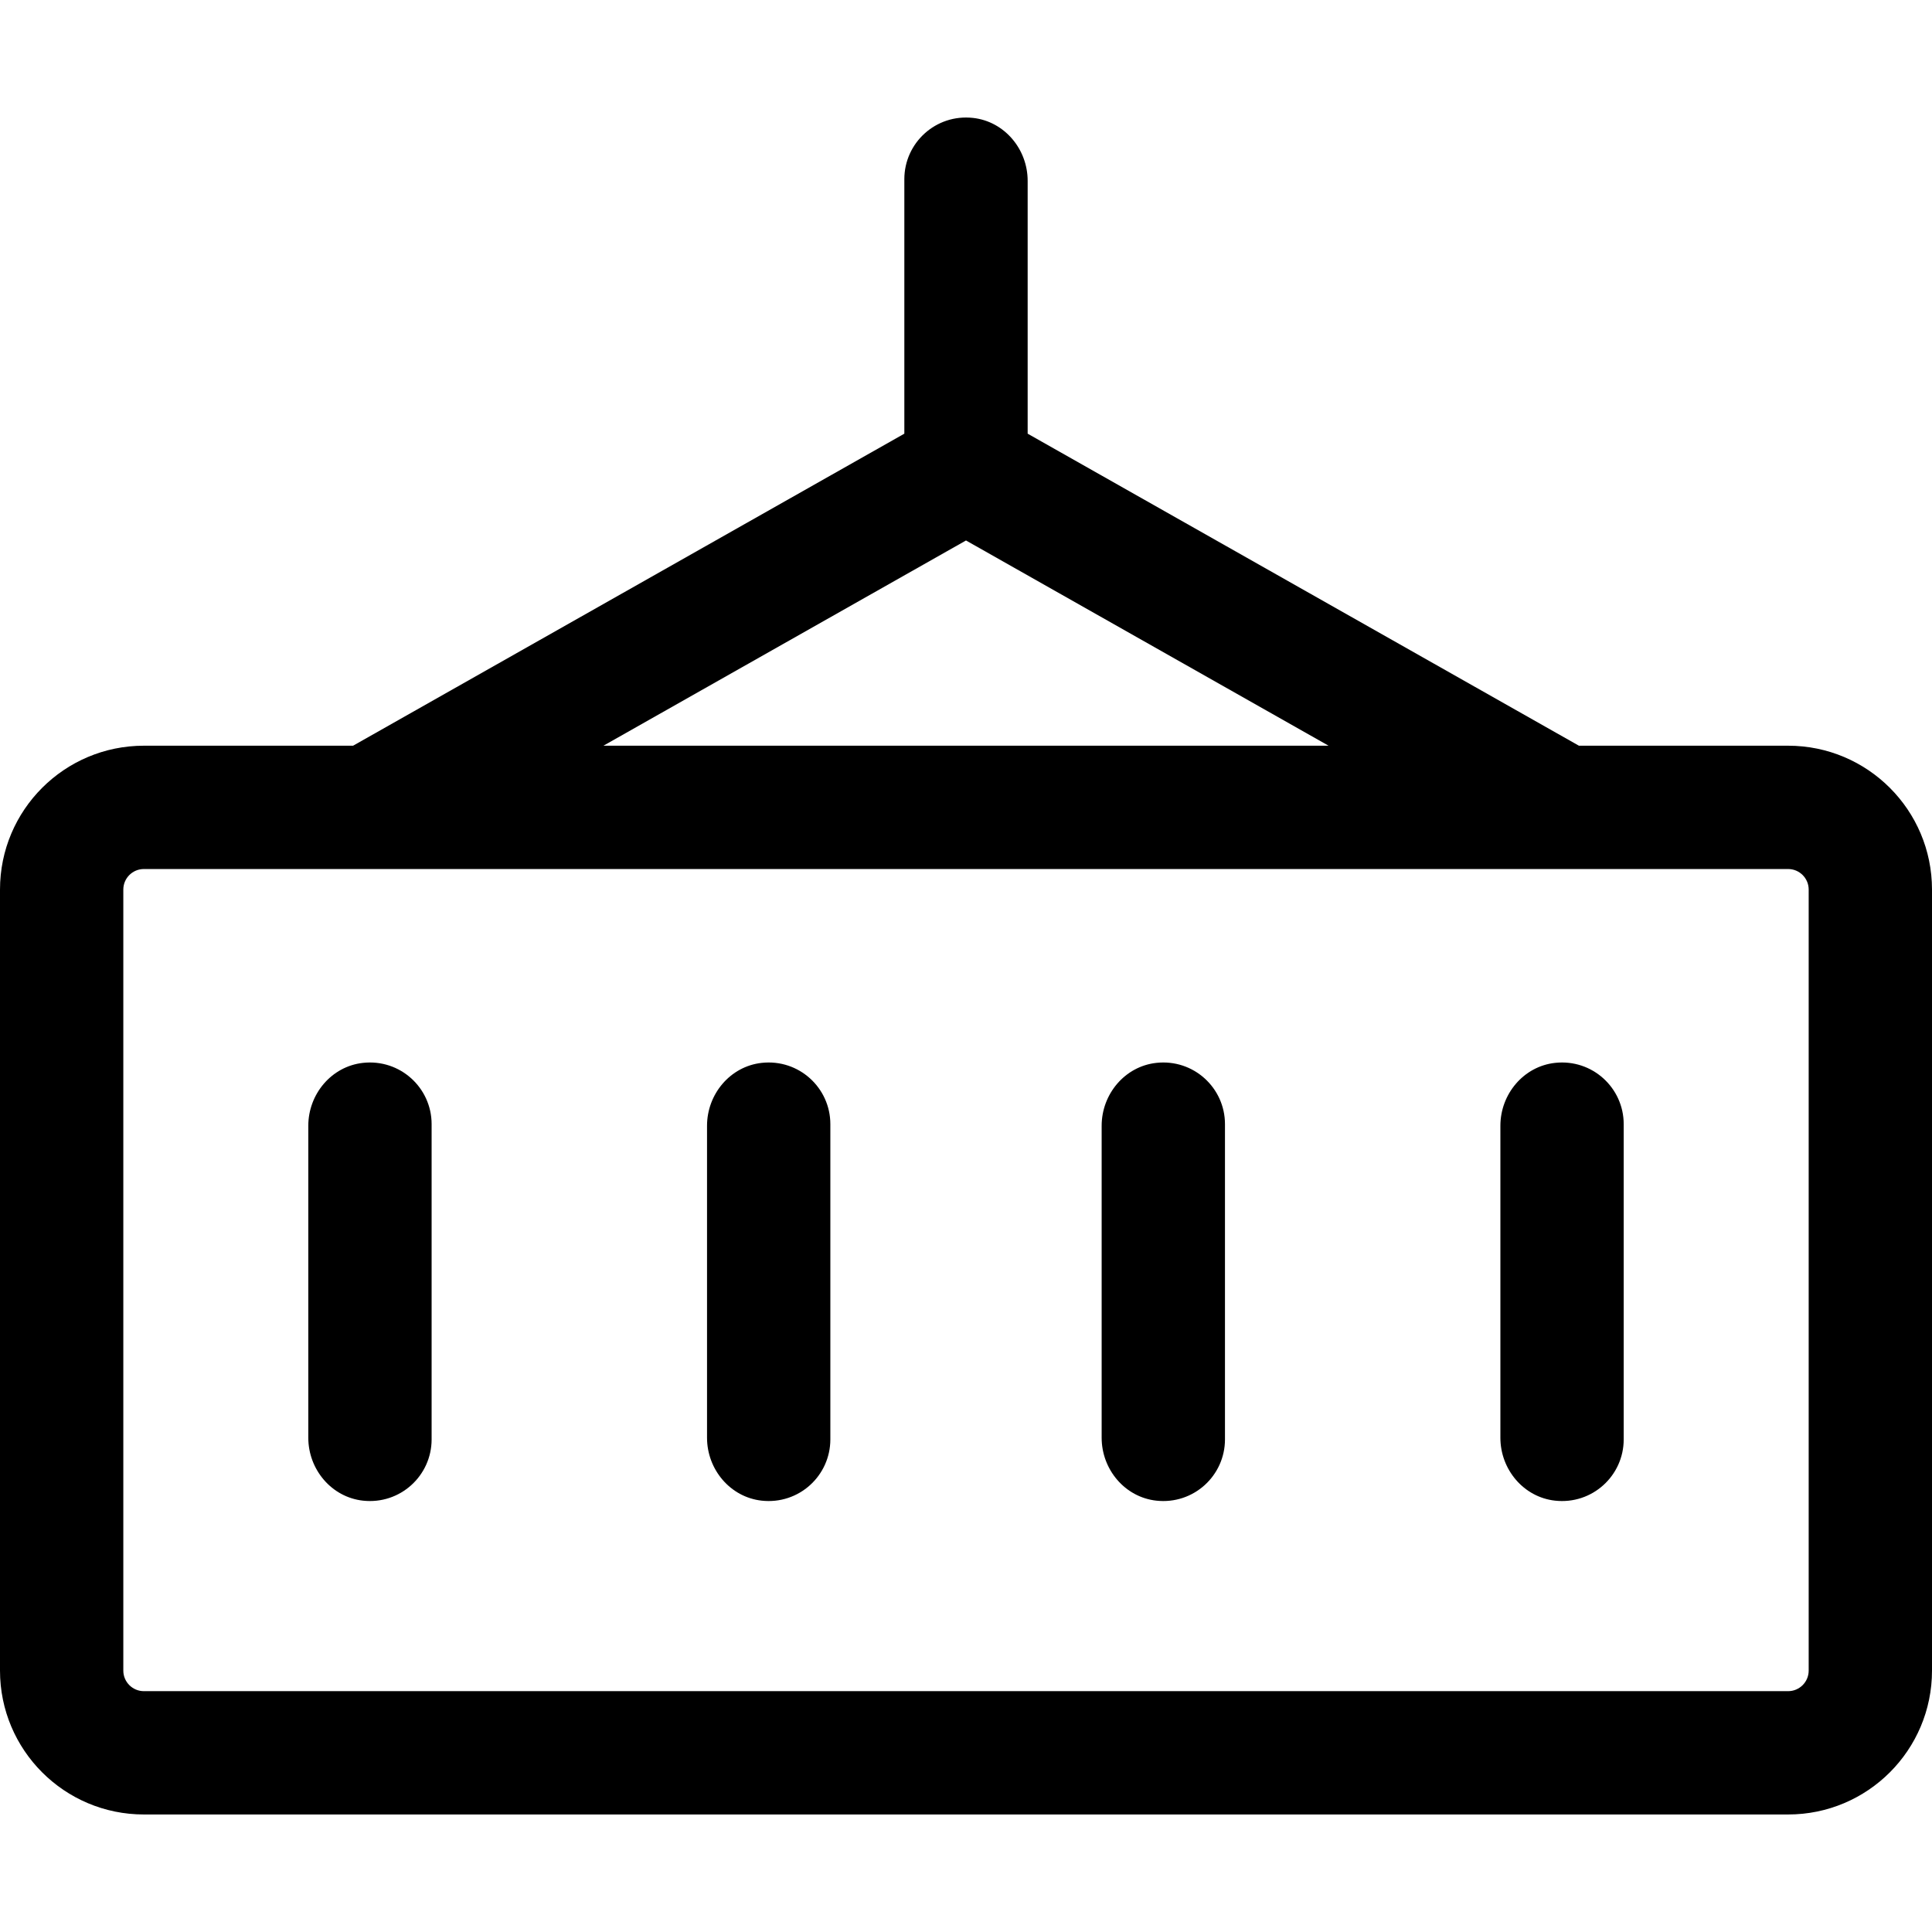
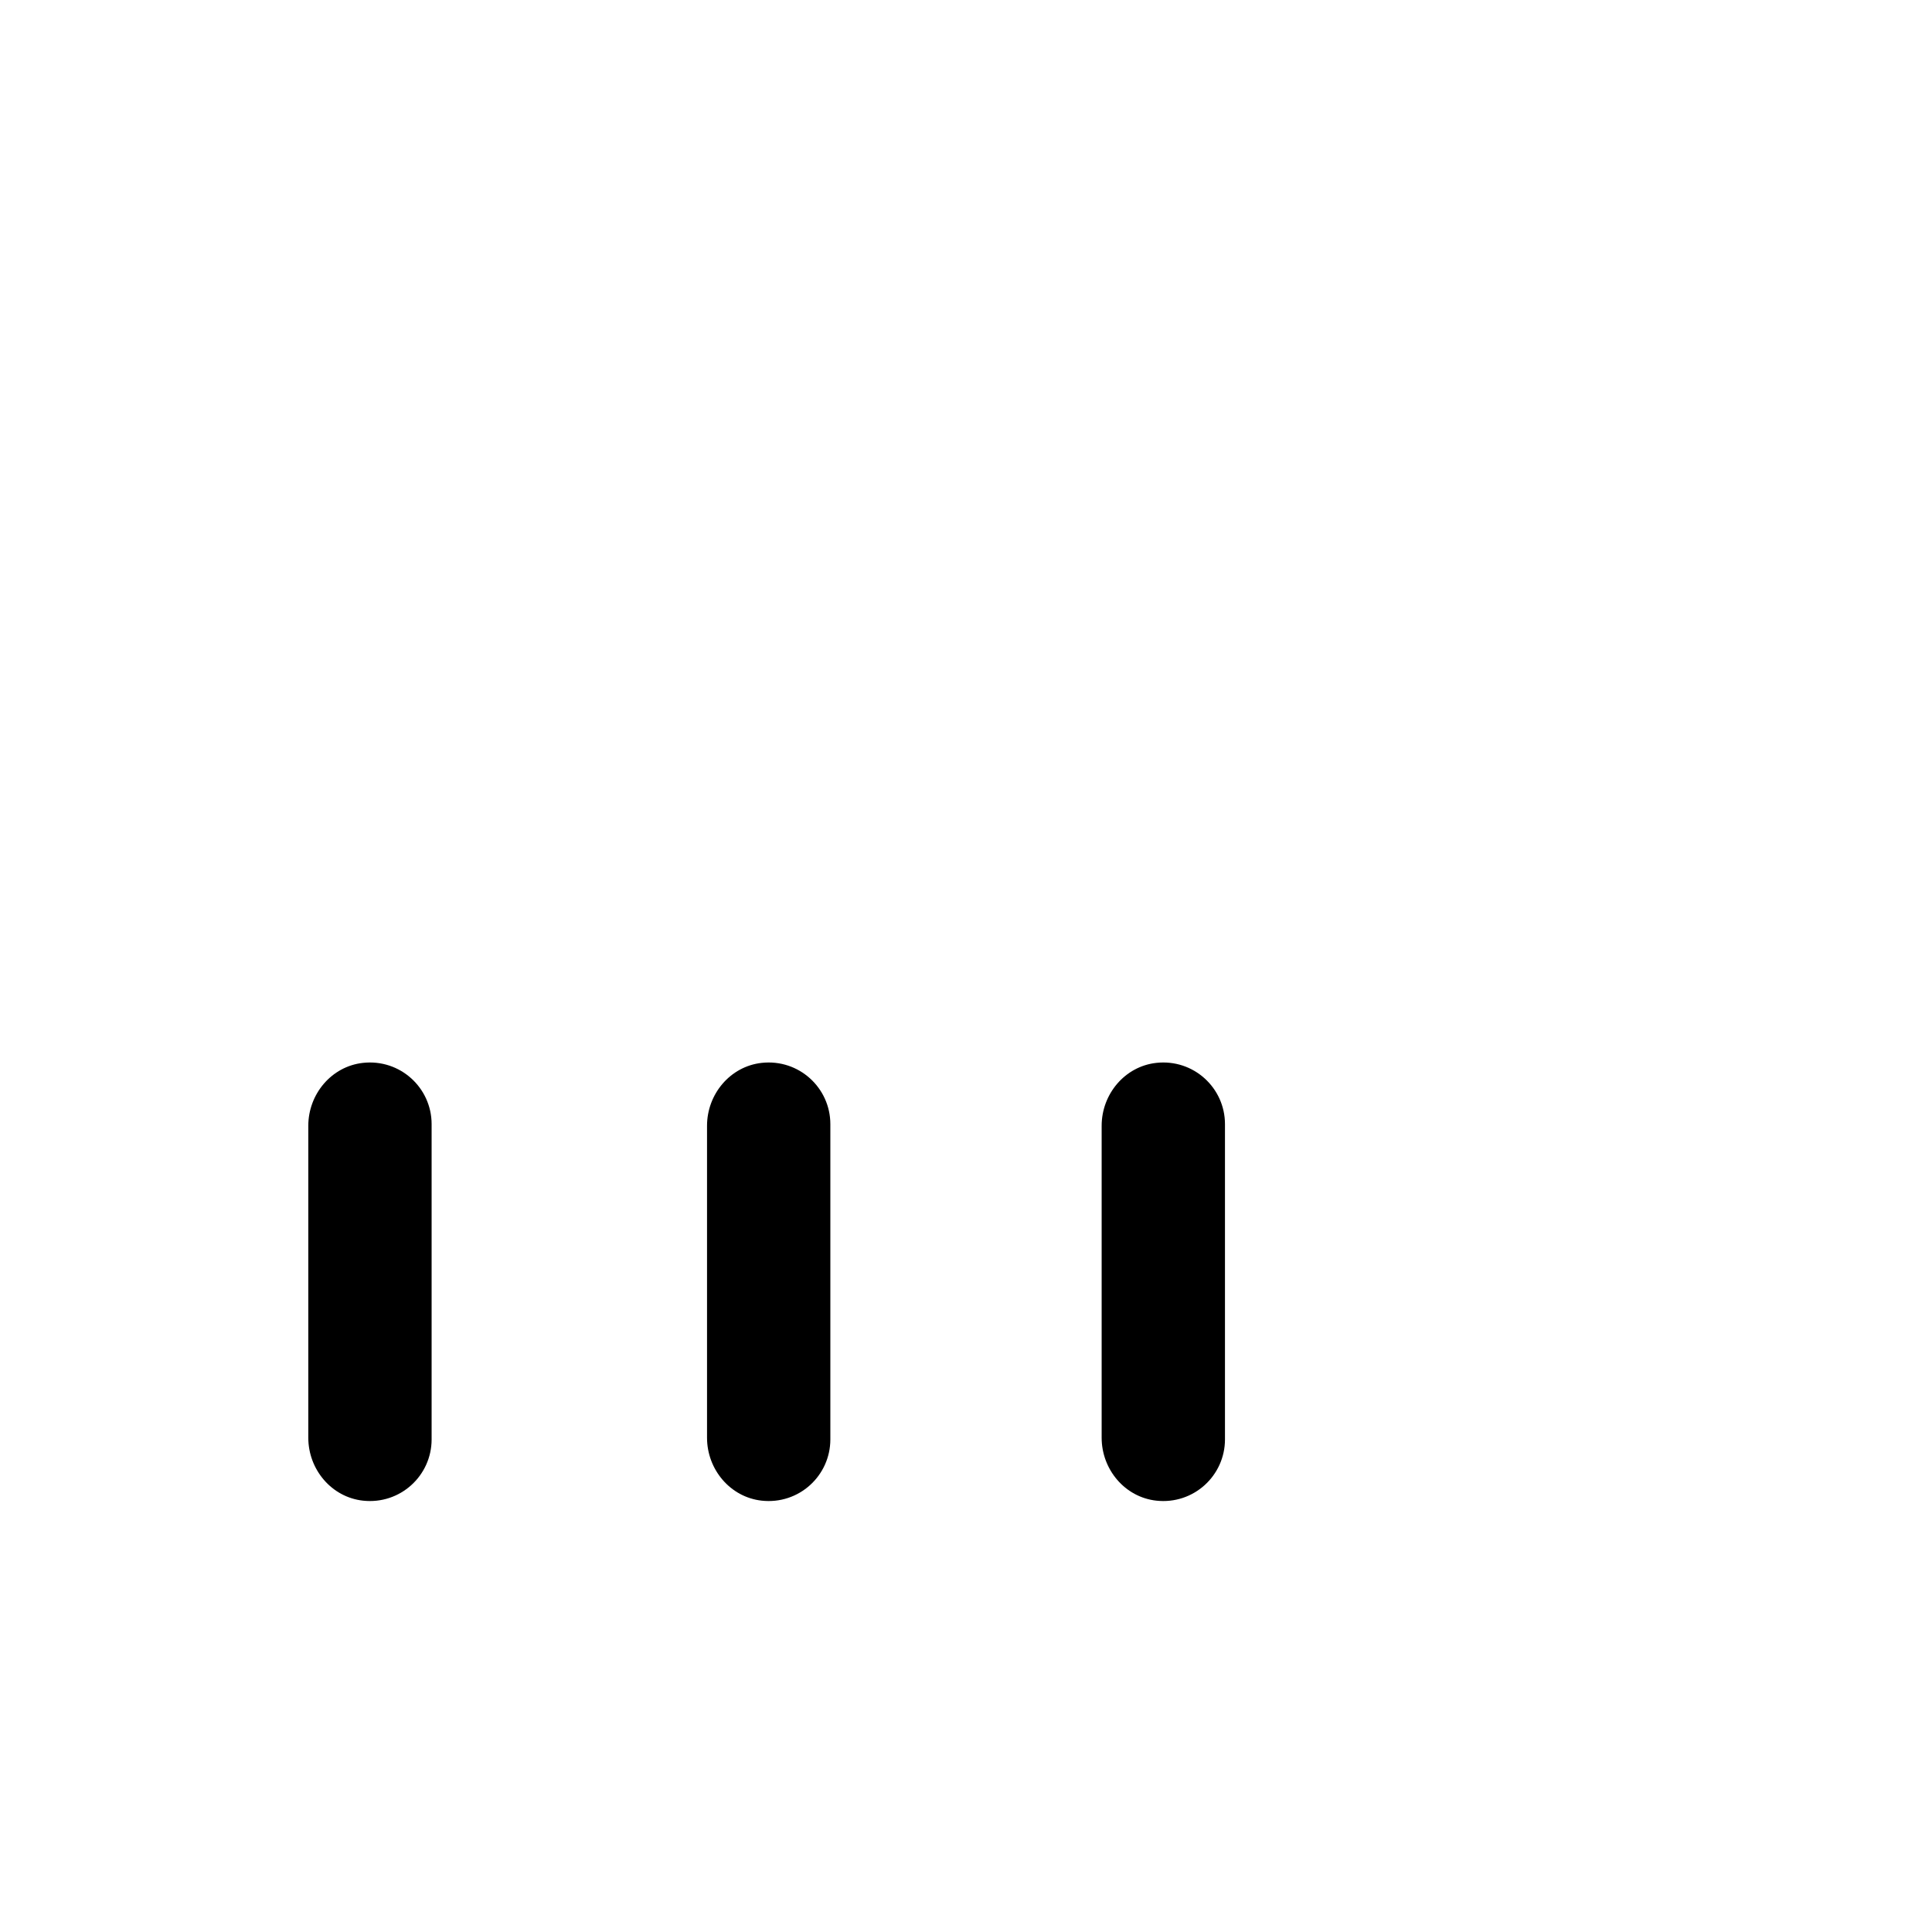
<svg xmlns="http://www.w3.org/2000/svg" fill="#000000" height="800px" width="800px" version="1.1" id="Layer_1" viewBox="0 0 512 512" xml:space="preserve">
  <g>
    <g>
-       <path d="M473.872,197.62h-55.445L272.34,114.928V47.916c0-8.388-6.145-15.747-14.482-16.667    c-9.857-1.087-18.199,6.602-18.199,16.238v67.441L93.573,197.62H38.128C17.07,197.62,0,214.69,0,235.748v206.979    c0,21.057,17.07,38.128,38.128,38.128h435.745c21.057,0,38.128-17.07,38.128-38.128V235.748    C512,214.69,494.93,197.62,473.872,197.62z M256,143.232l96.085,54.389H159.916L256,143.232z M479.319,442.727    c0,3.008-2.439,5.447-5.447,5.447H38.128c-3.008,0-5.447-2.439-5.447-5.447V235.748c0-3.008,2.439-5.447,5.447-5.447h435.745    c3.008,0,5.447,2.439,5.447,5.447V442.727z" />
-     </g>
+       </g>
  </g>
  <g>
    <g>
      <path d="M96.184,281.674c-8.337,0.921-14.482,8.279-14.482,16.667v82.68c0,8.388,6.145,15.747,14.482,16.667    c9.857,1.087,18.199-6.602,18.199-16.238v-83.539C114.383,288.276,106.041,280.587,96.184,281.674z" />
    </g>
  </g>
  <g>
    <g>
      <path d="M201.852,281.674c-8.337,0.921-14.482,8.279-14.482,16.667v82.68c0,8.388,6.145,15.747,14.482,16.667    c9.857,1.087,18.199-6.6,18.199-16.238v-83.539C220.051,288.276,211.709,280.587,201.852,281.674z" />
    </g>
  </g>
  <g>
    <g>
      <path d="M306.431,281.674c-8.337,0.921-14.482,8.279-14.482,16.667v82.68c0,8.388,6.145,15.747,14.482,16.667    c9.857,1.087,18.199-6.6,18.199-16.238v-83.539C324.63,288.276,316.287,280.587,306.431,281.674z" />
    </g>
  </g>
  <g>
    <g>
-       <path d="M412.099,281.674c-8.337,0.921-14.482,8.279-14.482,16.667v82.68c0,8.388,6.145,15.747,14.482,16.667    c9.857,1.087,18.199-6.6,18.199-16.238v-83.539C430.298,288.276,421.956,280.587,412.099,281.674z" />
-     </g>
+       </g>
  </g>
</svg>